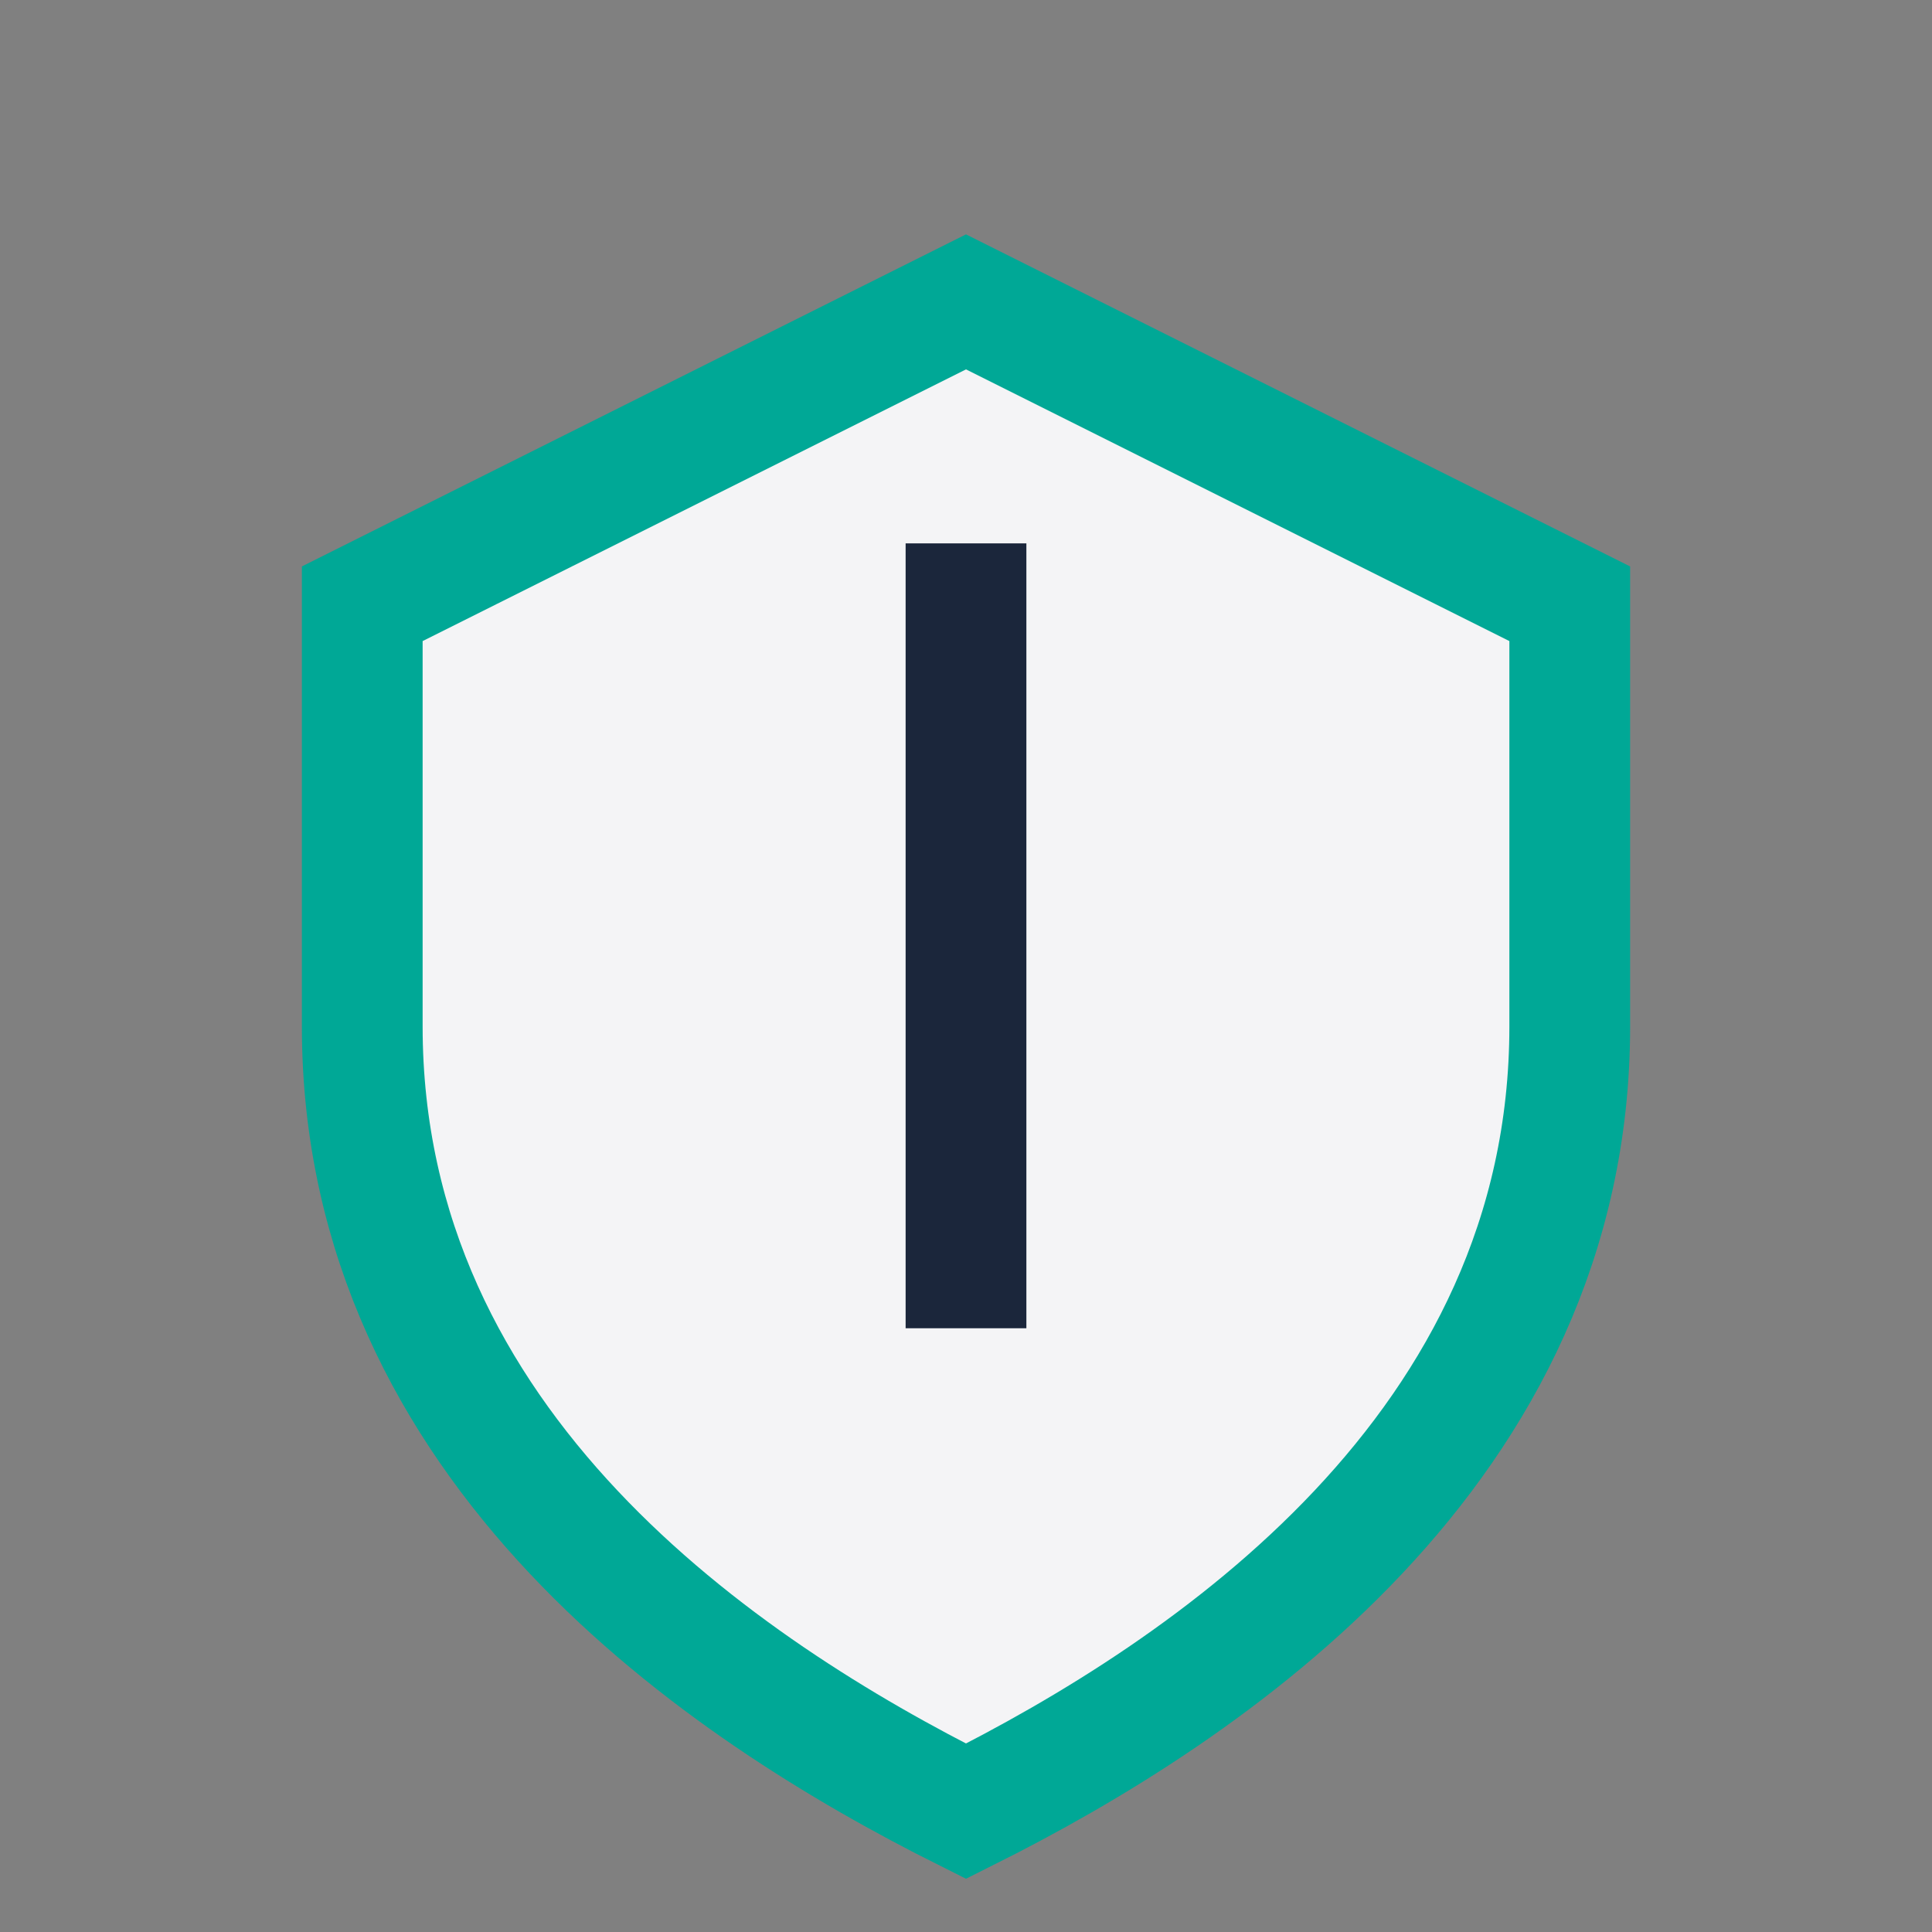
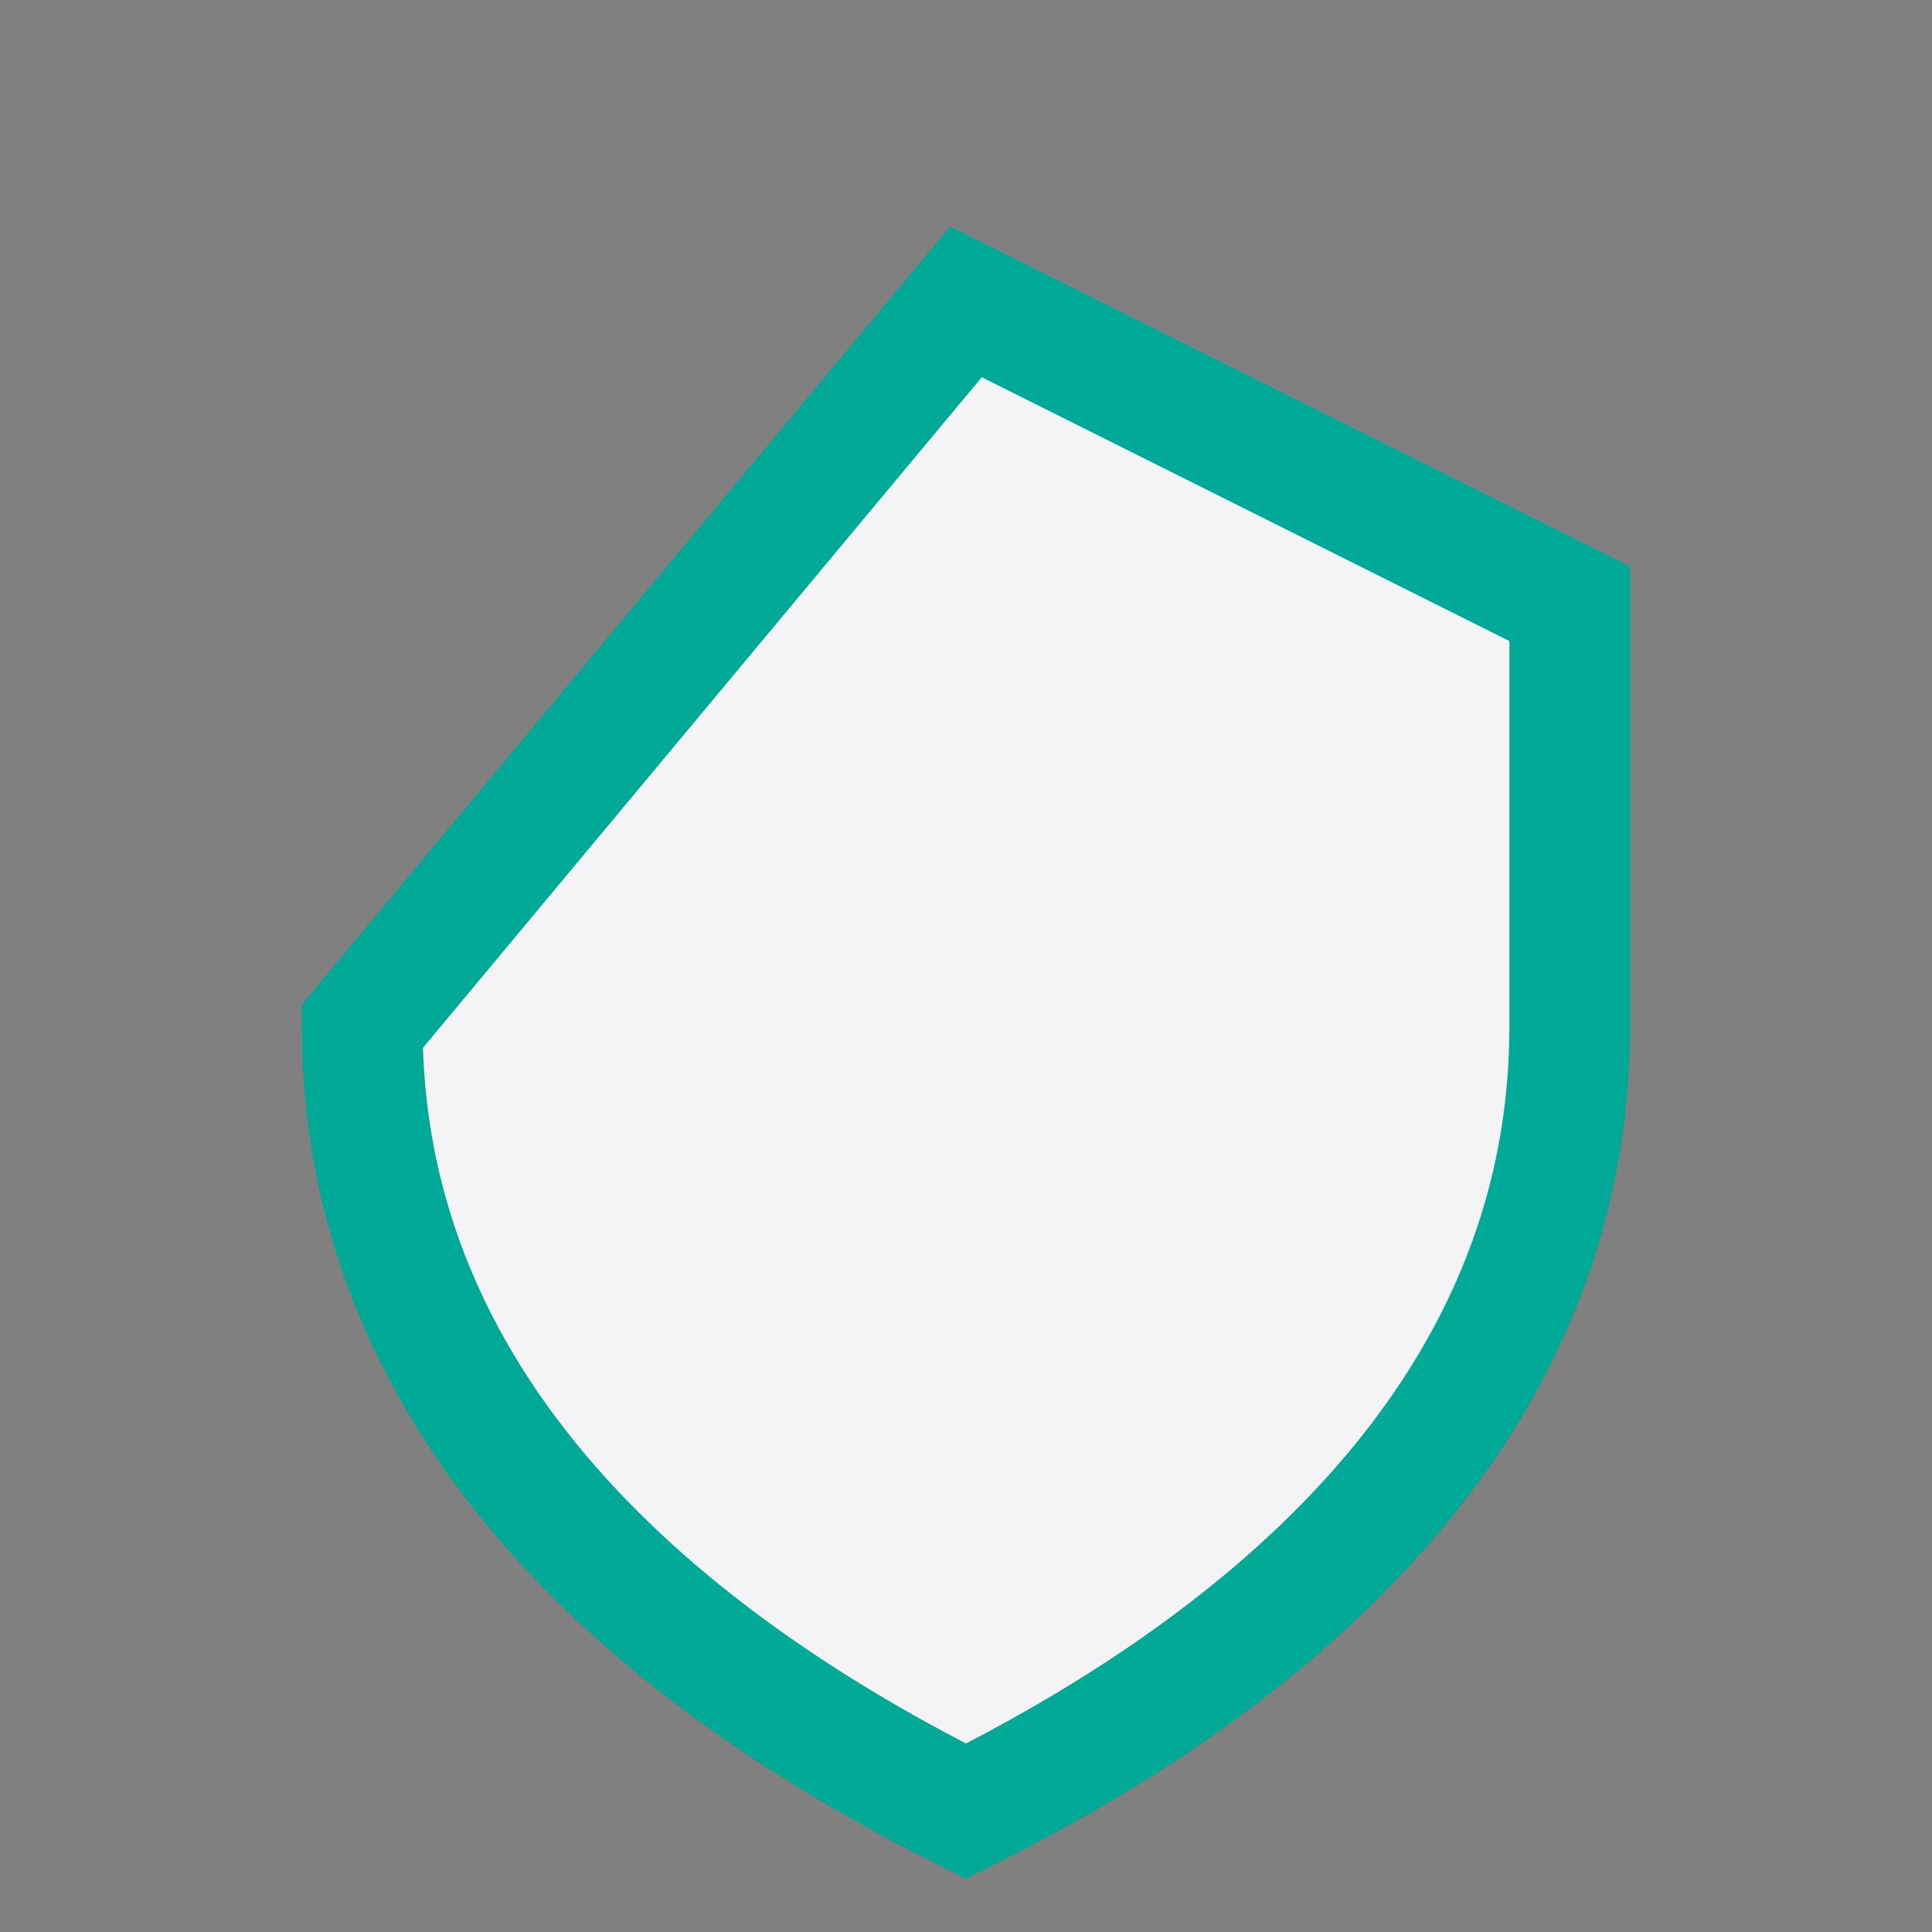
<svg xmlns="http://www.w3.org/2000/svg" width="32" height="32" viewBox="0 0 32 32">
  <rect x="0" y="0" width="32" height="32" fill="#808080" stroke="none" />
-   <path d="M16 5l10 5v7c0 7-6 11-10 13-4-2-10-6-10-13V10z" fill="#F4F4F6" stroke="#00A896" stroke-width="2" />
-   <path d="M16 9v13" stroke="#1B263B" stroke-width="2" />
+   <path d="M16 5l10 5v7c0 7-6 11-10 13-4-2-10-6-10-13z" fill="#F4F4F6" stroke="#00A896" stroke-width="2" />
</svg>